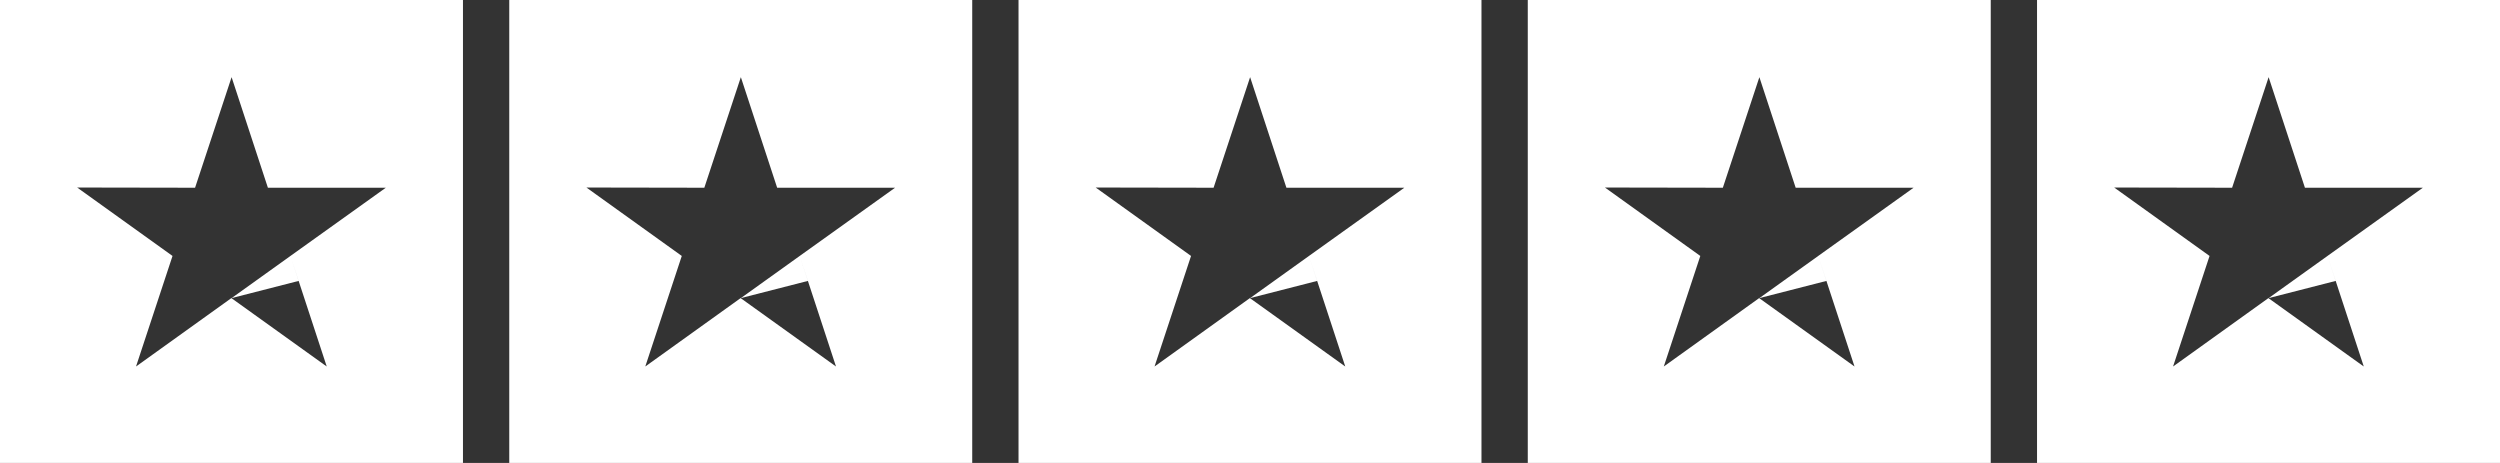
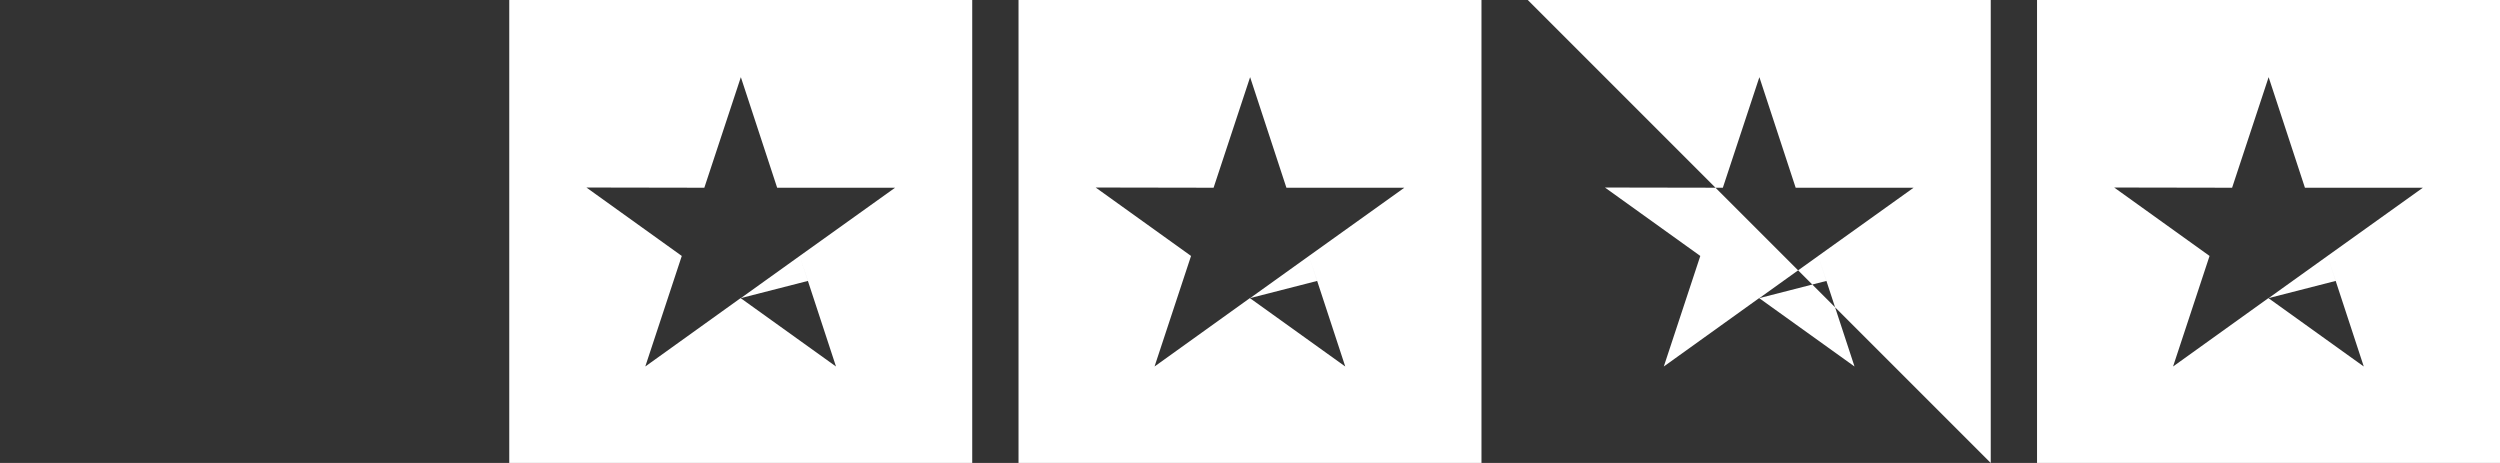
<svg xmlns="http://www.w3.org/2000/svg" width="108px" height="20px" viewBox="0 0 108 20" version="1.1">
  <rect x="0" y="0" width="108" height="20" fill="#333333" stroke="none" />
  <title>trustpilot-stars</title>
  <desc>Created with Sketch.</desc>
  <g id="Page-1" stroke="none" stroke-width="1" fill="none" fill-rule="evenodd">
    <g id="PUSH-VPN-REDESIGN-HOM" transform="translate(-469, -222)" fill="#FFFFFF" fill-rule="nonzero">
      <g id="HEADER" transform="translate(-152, -74)">
        <g id="Trustpilot" transform="translate(528, 296)">
          <g id="trustpilot-stars" transform="translate(93, 0)">
            <path d="M88,0 L108,0 L108,20 L88,20 L88,0 Z M104.667,8.11 L99.573,8.11 L98.005,3.333 L96.427,8.11 L91.333,8.101 L95.453,11.057 L93.876,15.833 L97.995,12.878 L102.115,15.833 L100.547,11.057 L104.667,8.11 Z M100.9,12.136 L98.005,12.878 L100.547,11.057 L100.9,12.136 Z" id="5" />
-             <path d="M66,0 L86,0 L86,20 L66,20 L66,0 Z M82.667,8.11 L77.573,8.11 L76.005,3.333 L74.427,8.11 L69.333,8.101 L73.453,11.057 L71.876,15.833 L75.995,12.878 L80.115,15.833 L78.547,11.057 L82.667,8.11 Z M78.9,12.136 L76.005,12.878 L78.547,11.057 L78.9,12.136 Z" id="4" />
+             <path d="M66,0 L86,0 L86,20 L66,0 Z M82.667,8.11 L77.573,8.11 L76.005,3.333 L74.427,8.11 L69.333,8.101 L73.453,11.057 L71.876,15.833 L75.995,12.878 L80.115,15.833 L78.547,11.057 L82.667,8.11 Z M78.9,12.136 L76.005,12.878 L78.547,11.057 L78.9,12.136 Z" id="4" />
            <path d="M44,0 L64,0 L64,20 L44,20 L44,0 Z M60.667,8.11 L55.573,8.11 L54.005,3.333 L52.427,8.11 L47.333,8.101 L51.453,11.057 L49.876,15.833 L53.995,12.878 L58.115,15.833 L56.547,11.057 L60.667,8.11 Z M56.9,12.136 L54.005,12.878 L56.547,11.057 L56.9,12.136 Z" id="3" />
            <path d="M22,0 L42,0 L42,20 L22,20 L22,0 Z M38.667,8.11 L33.573,8.11 L32.005,3.333 L30.427,8.11 L25.333,8.101 L29.453,11.057 L27.876,15.833 L31.995,12.878 L36.115,15.833 L34.547,11.057 L38.667,8.11 Z M34.9,12.136 L32.005,12.878 L34.547,11.057 L34.9,12.136 Z" id="2" />
-             <path d="M0,0 L20,0 L20,20 L0,20 L0,0 Z M16.667,8.11 L11.573,8.11 L10.005,3.333 L8.427,8.11 L3.333,8.101 L7.453,11.057 L5.876,15.833 L9.995,12.878 L14.115,15.833 L12.547,11.057 L16.667,8.11 Z M12.9,12.136 L10.005,12.878 L12.547,11.057 L12.9,12.136 Z" id="1" />
          </g>
        </g>
      </g>
    </g>
  </g>
</svg>